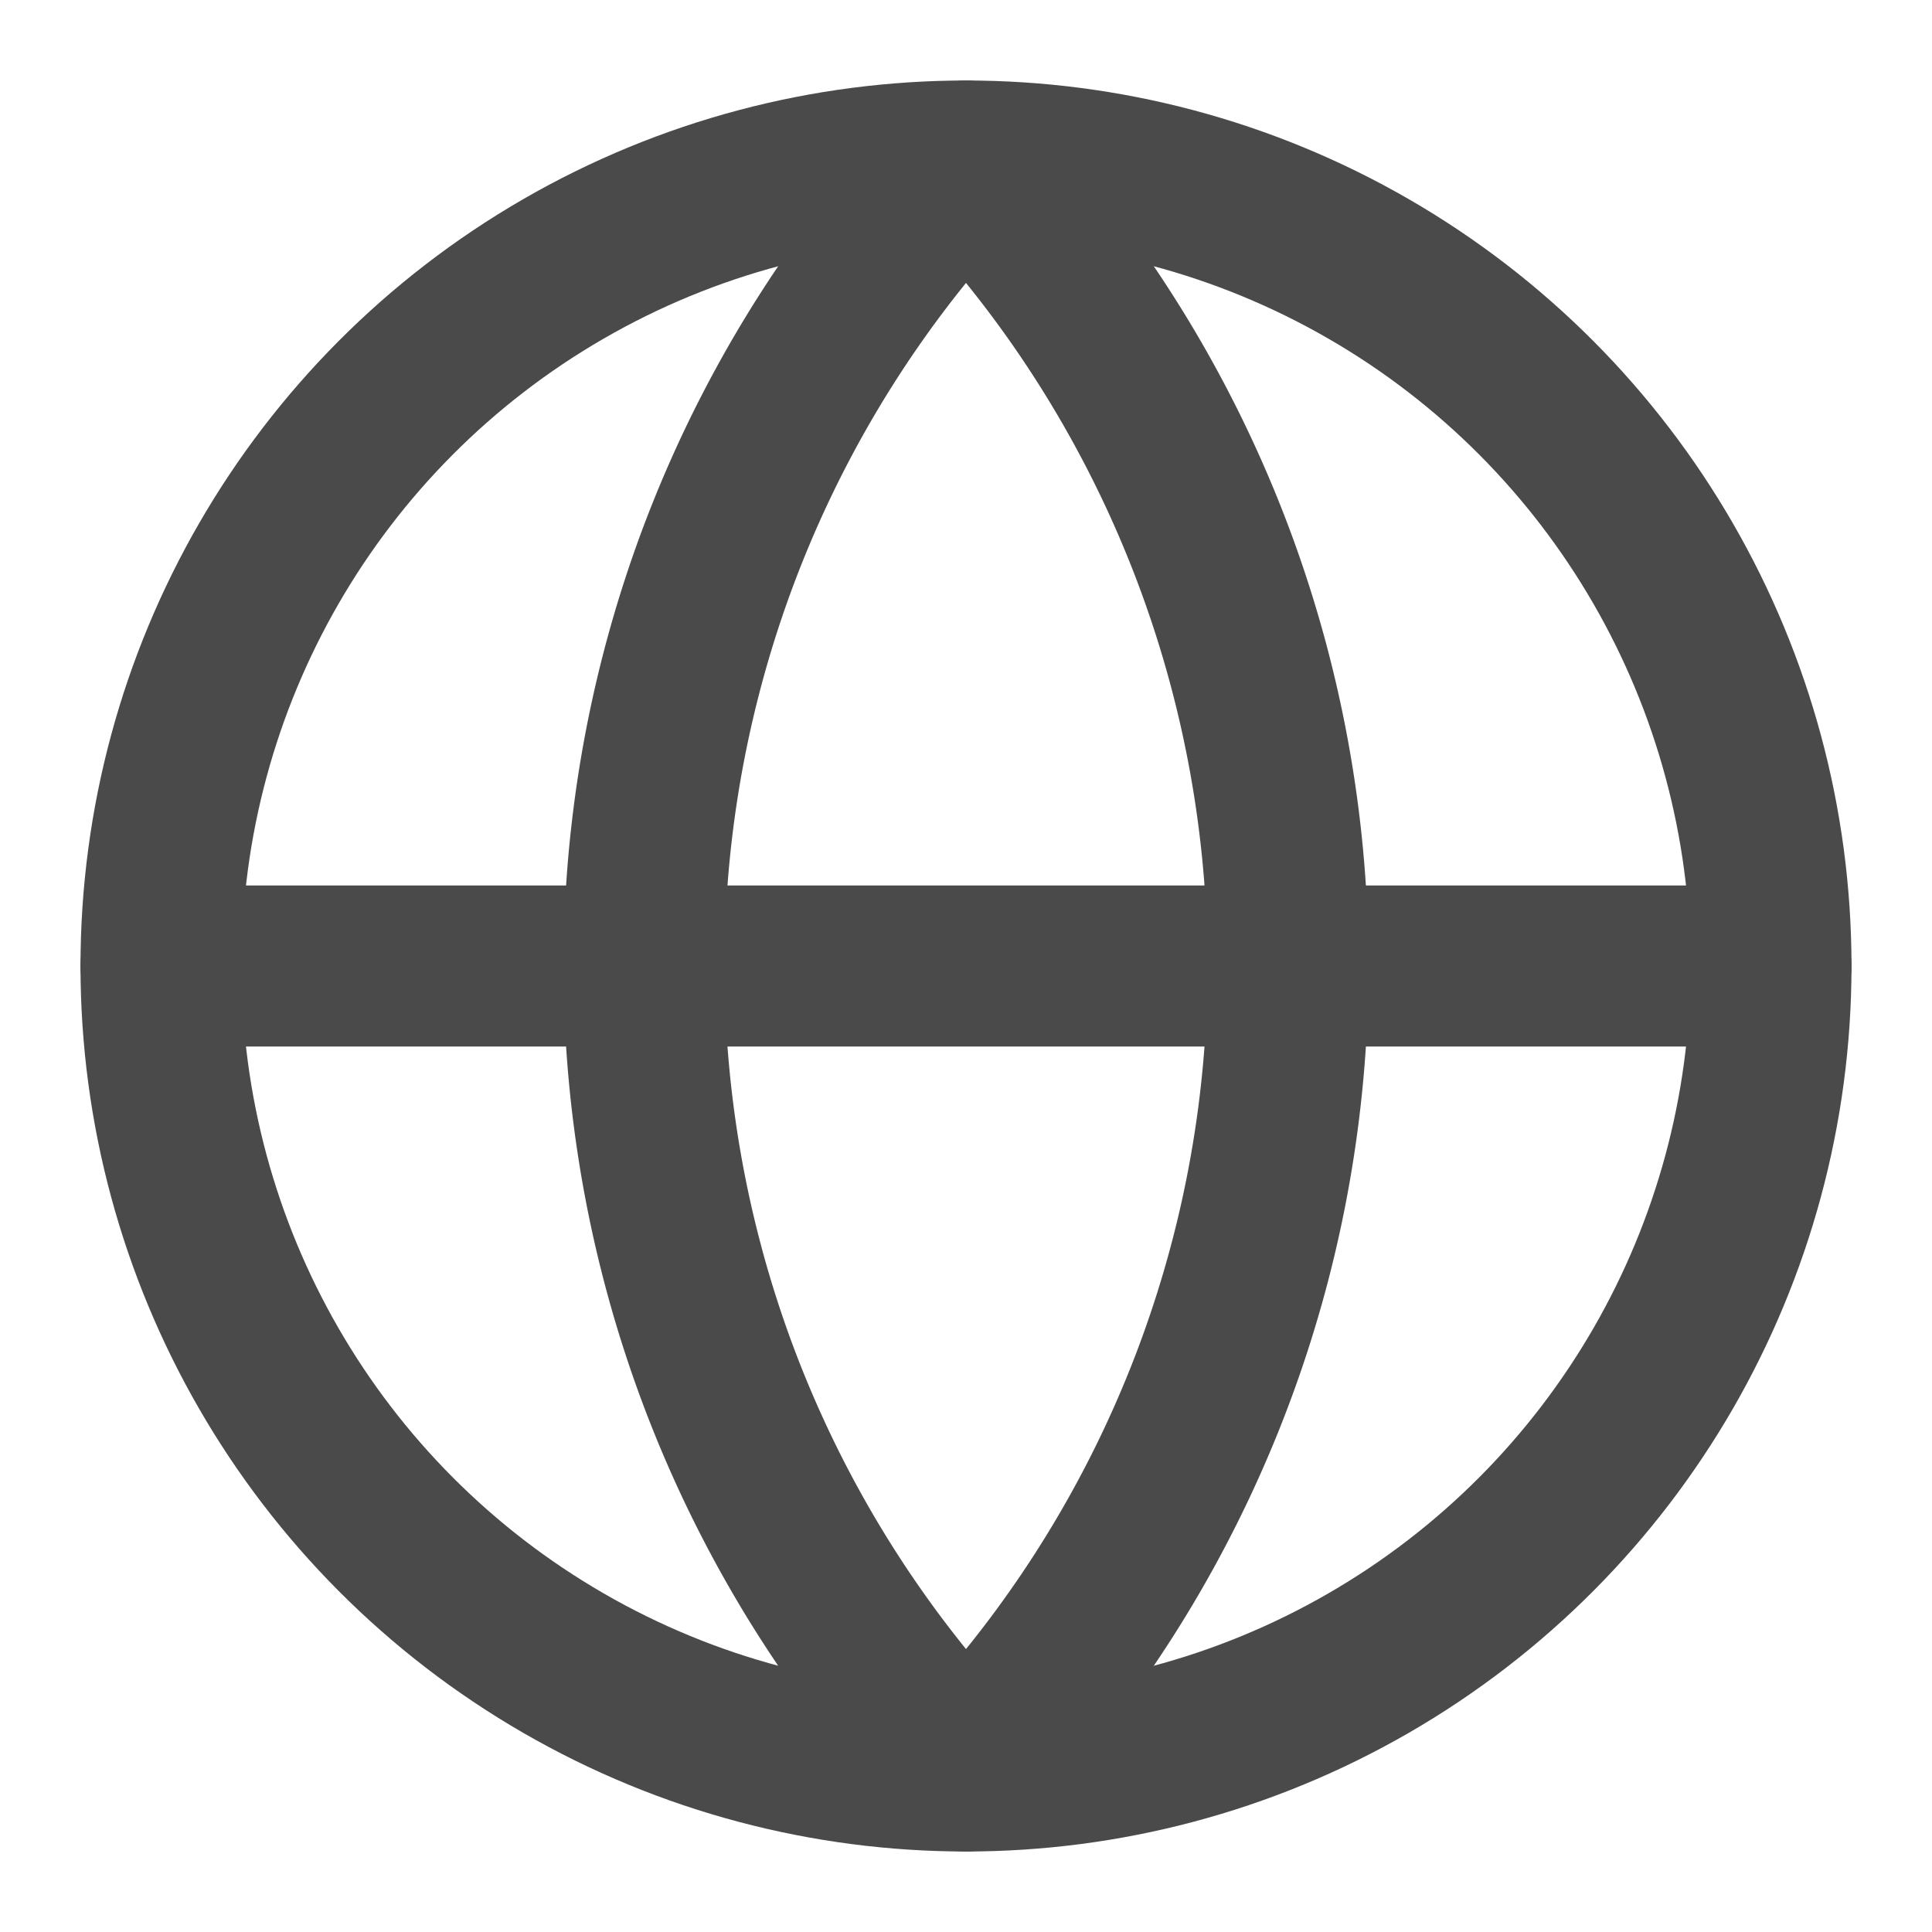
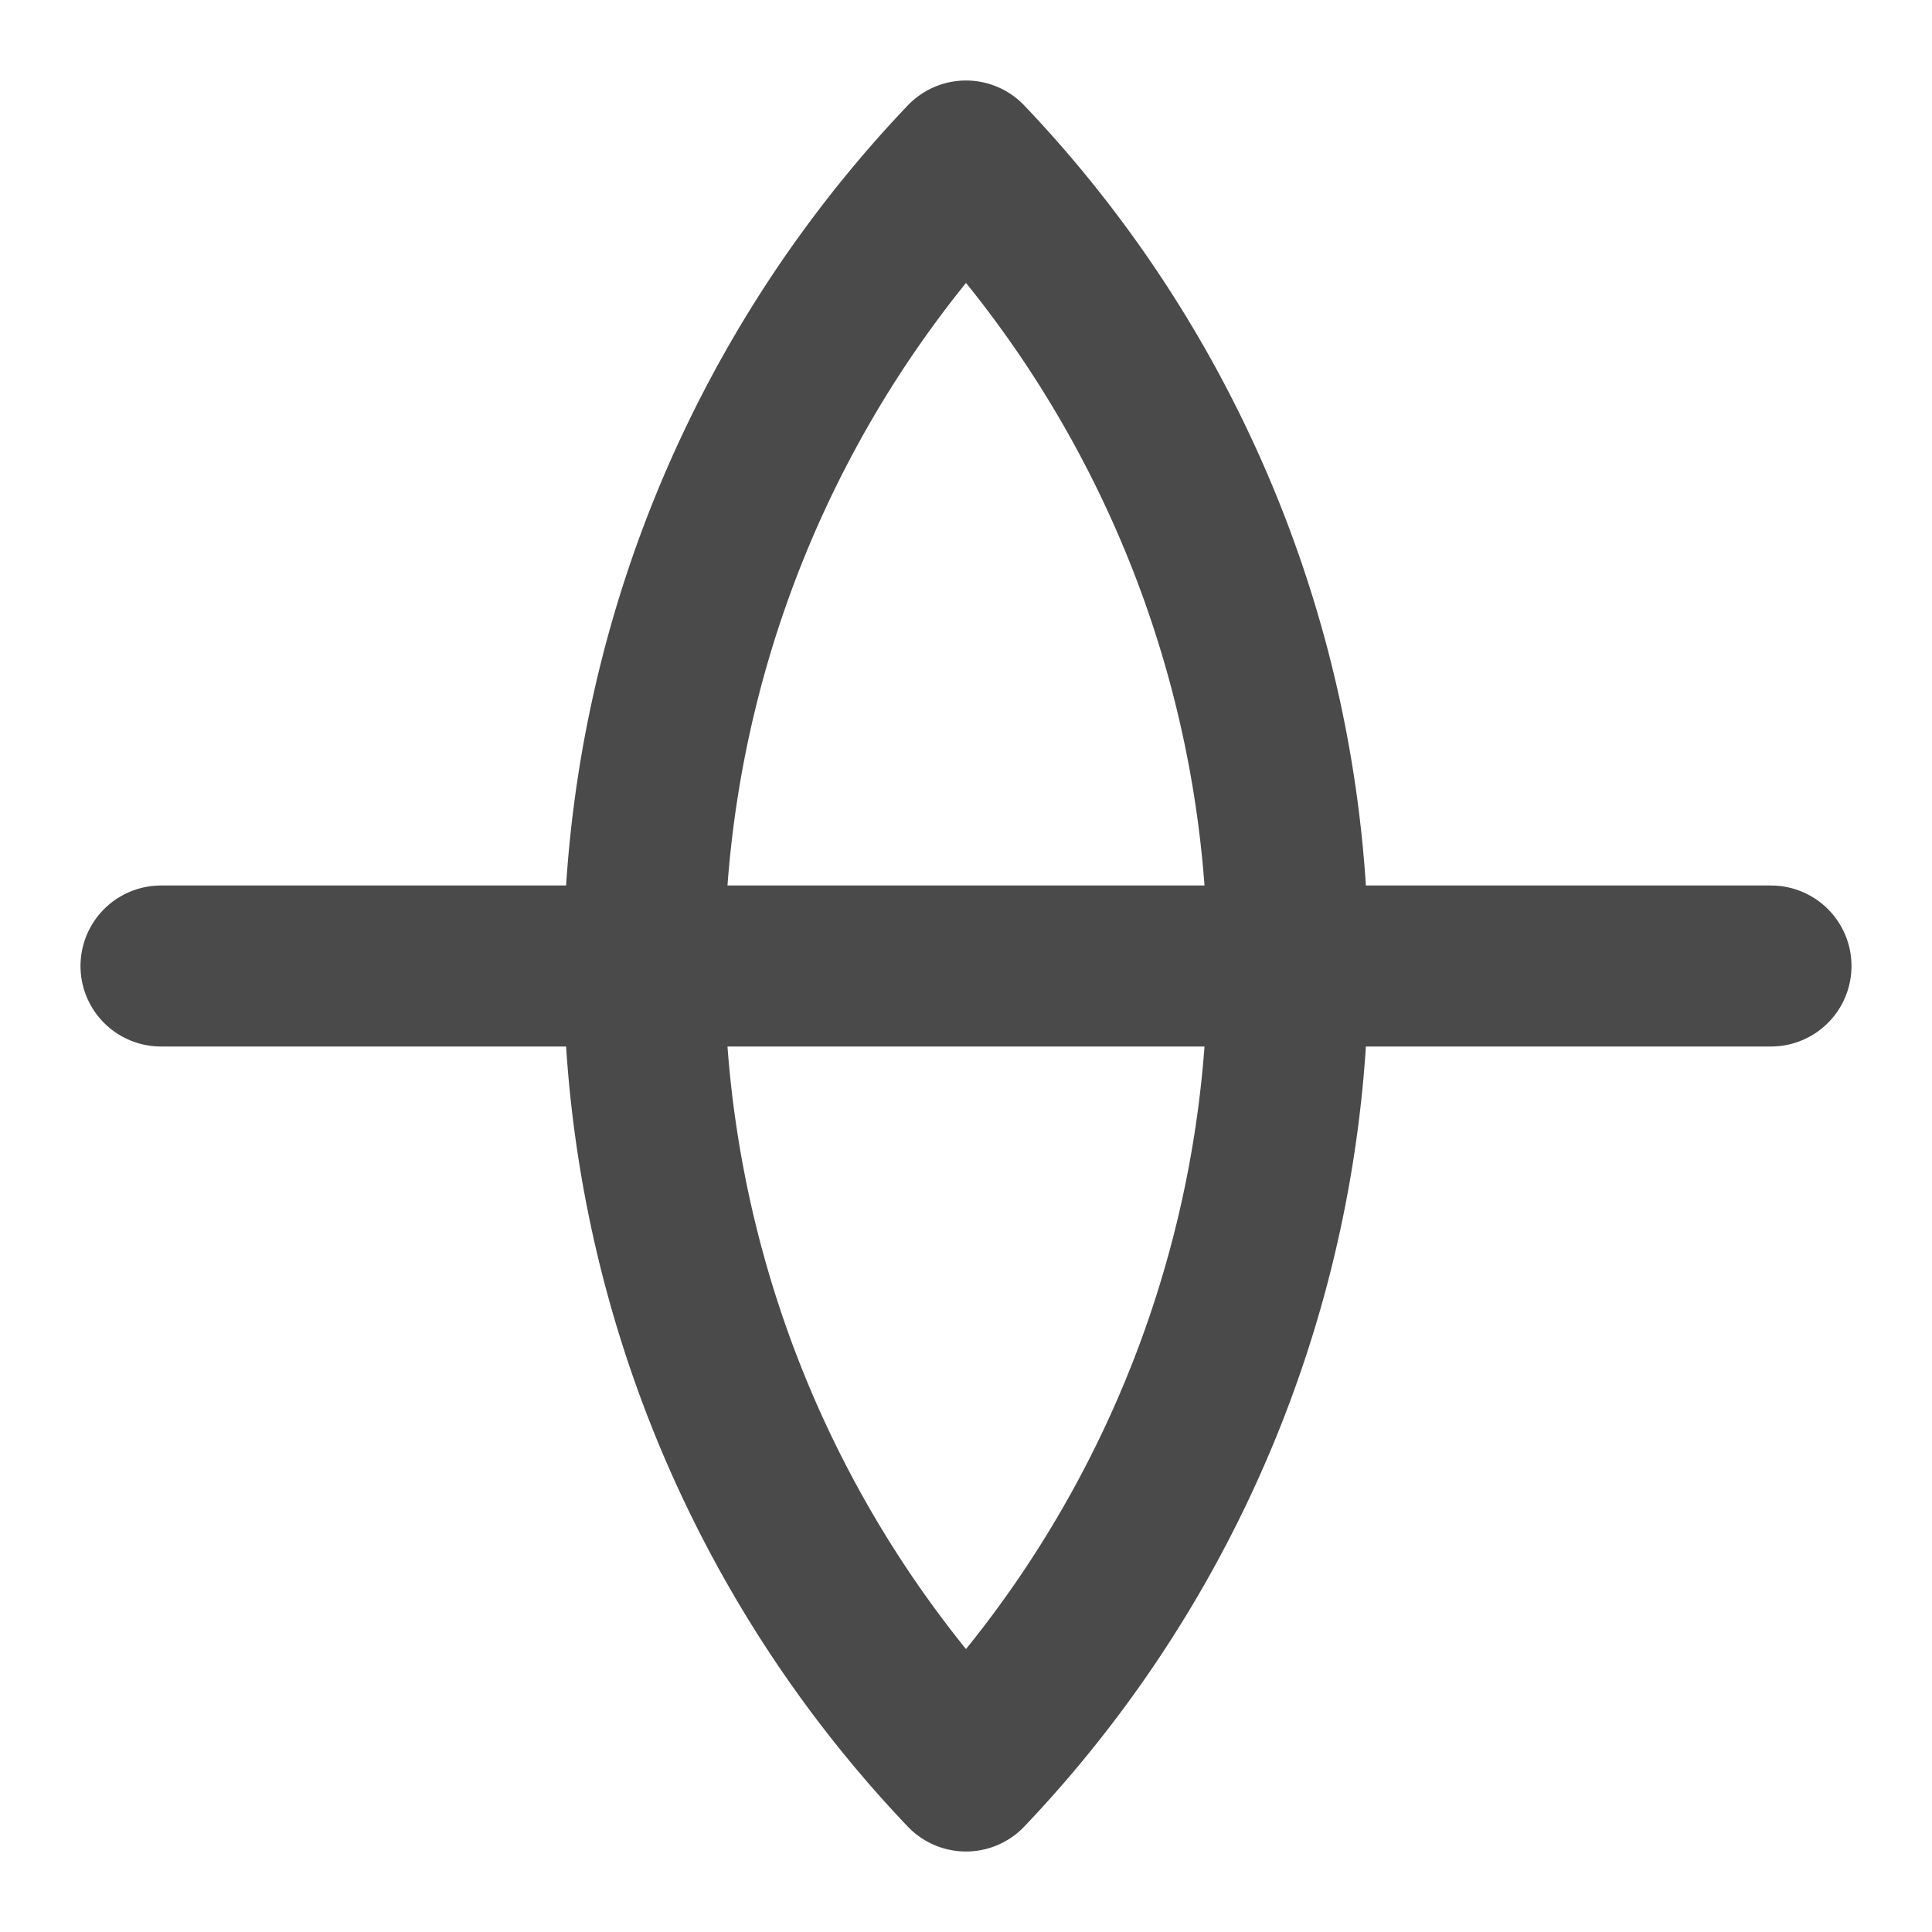
<svg xmlns="http://www.w3.org/2000/svg" width="18" height="18" viewBox="0 0 24 24" fill="none" stroke="rgb(74, 74, 74)" stroke-width="2px" stroke-linecap="round" stroke-linejoin="round" class="lucide lucide-globe order-first 2xl:order-last text-black-2 dark:text-gray-300" style="color: rgb(74, 74, 74);">
-   <circle cx="12" cy="12" r="10" />
  <path d="M12 2a14.5 14.5 0 0 0 0 20 14.5 14.5 0 0 0 0-20" />
  <path d="M2 12h20" />
</svg>